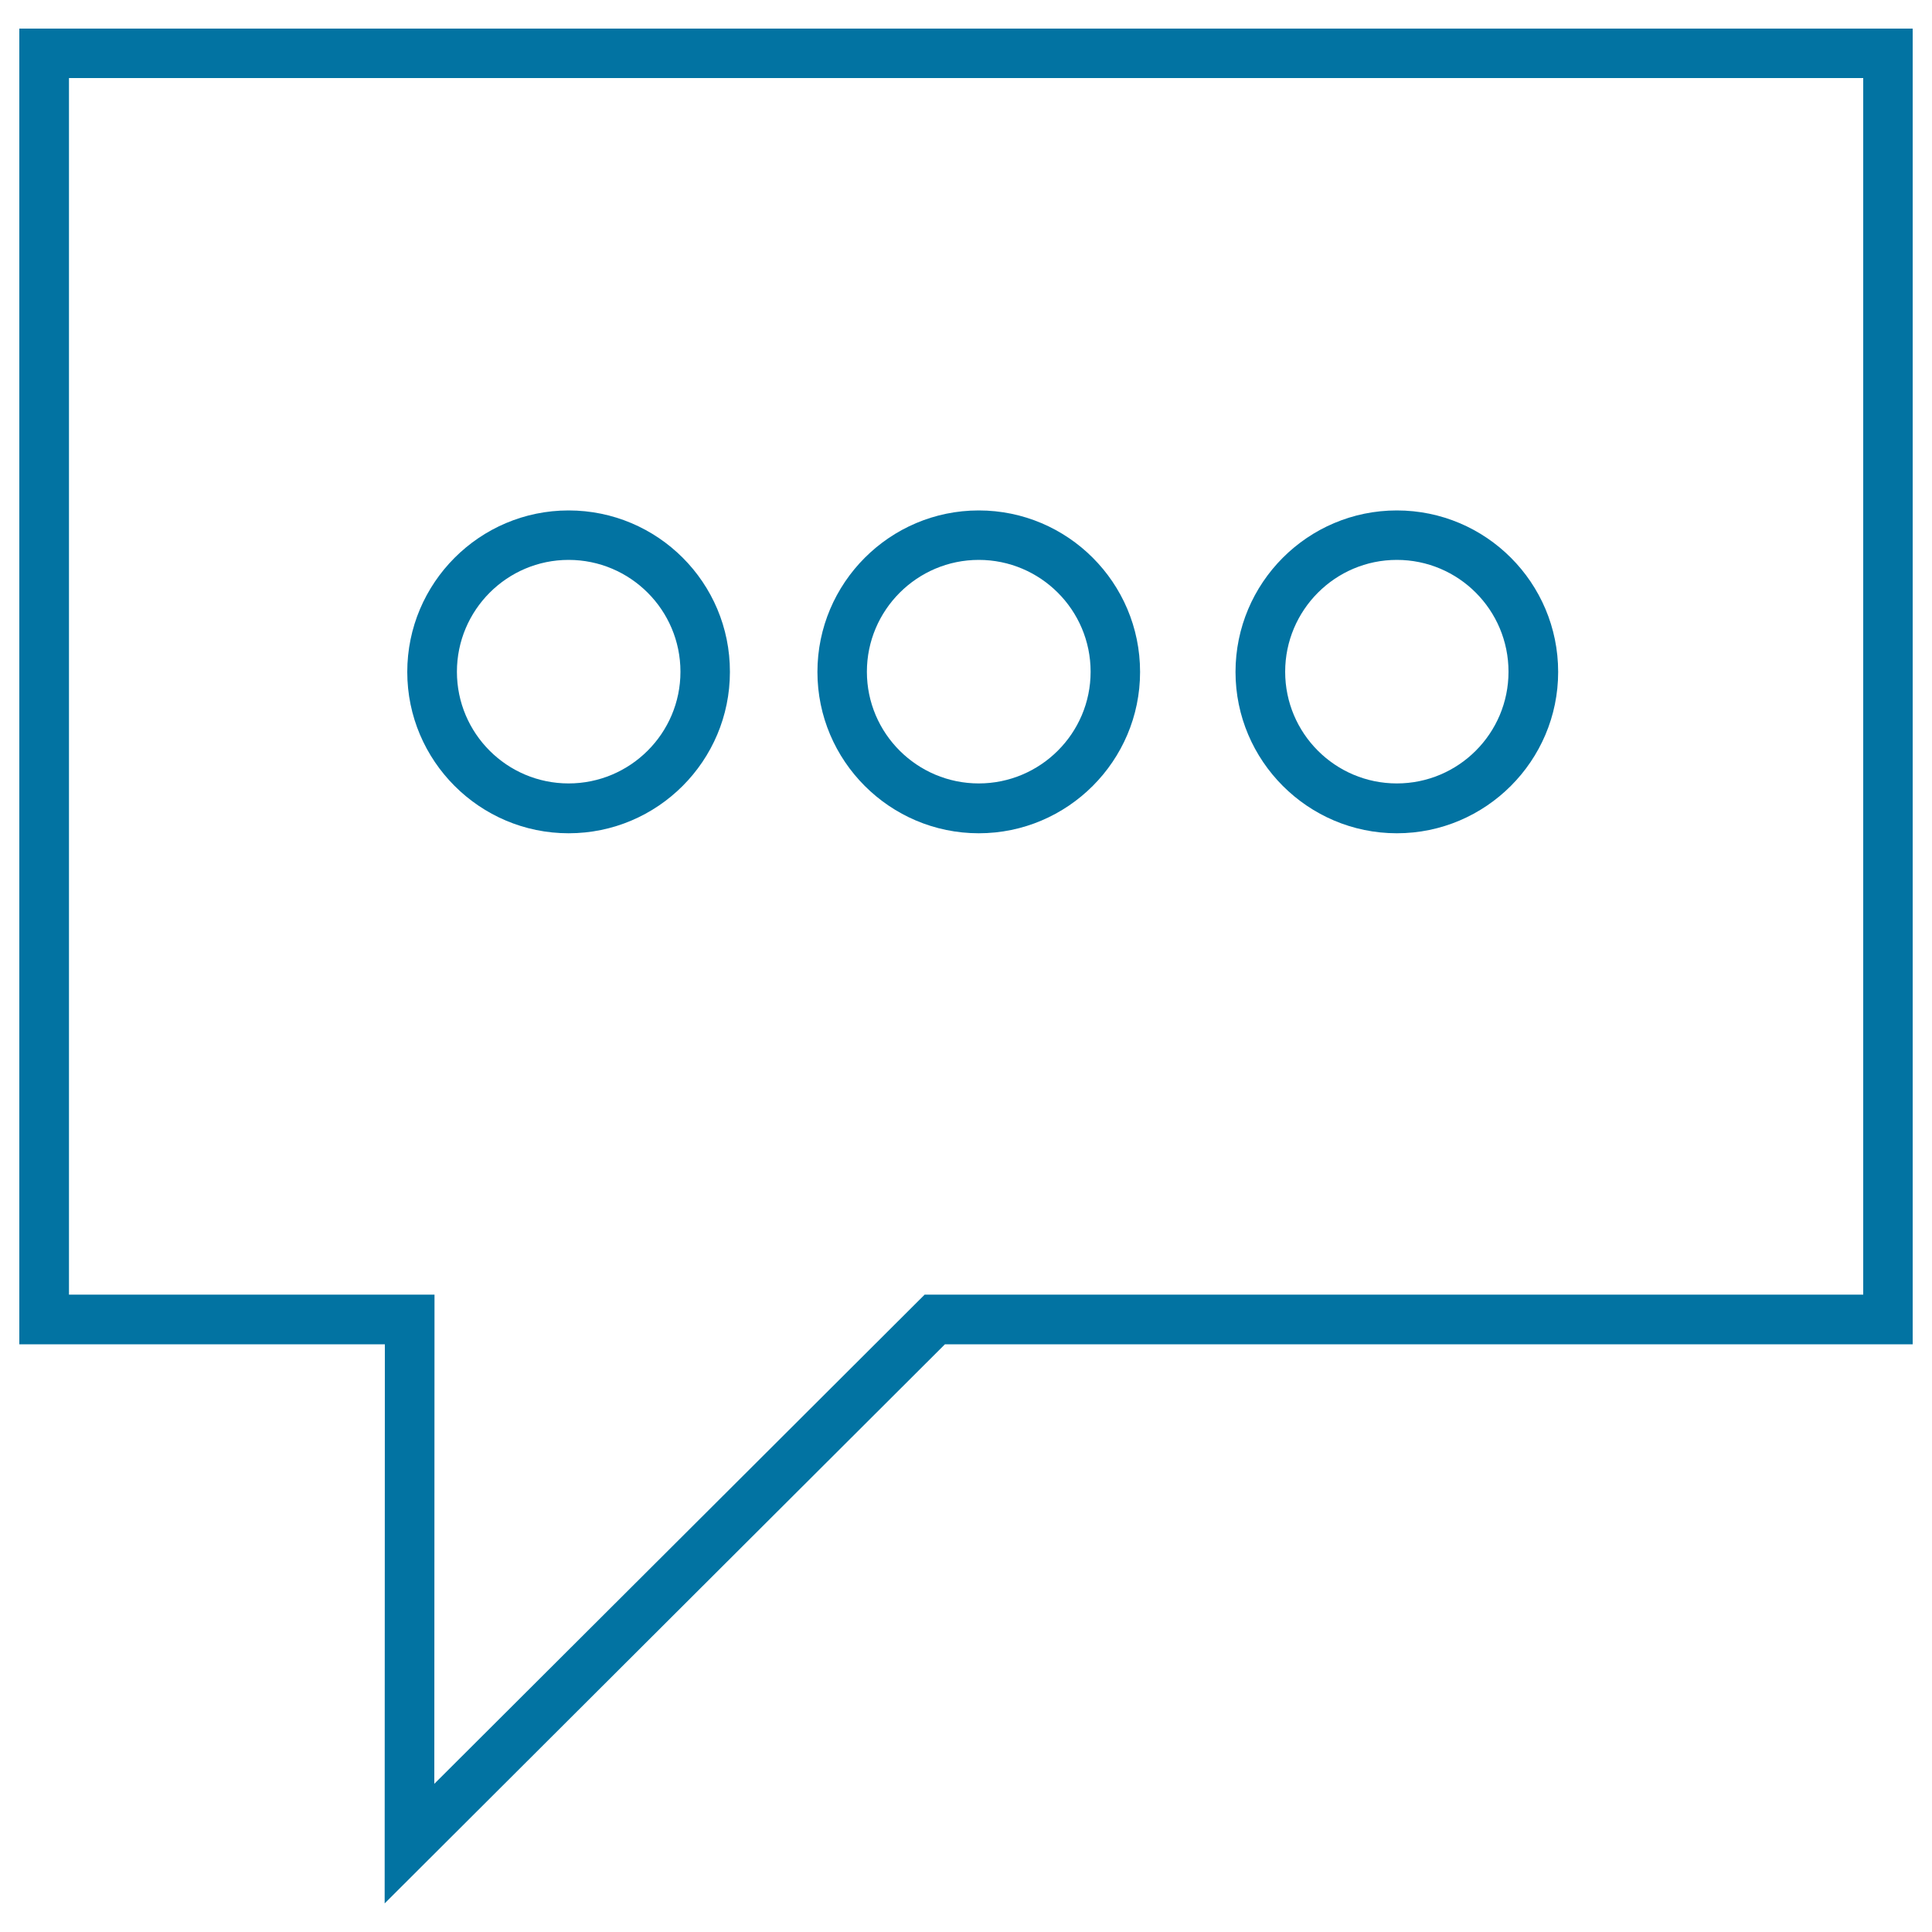
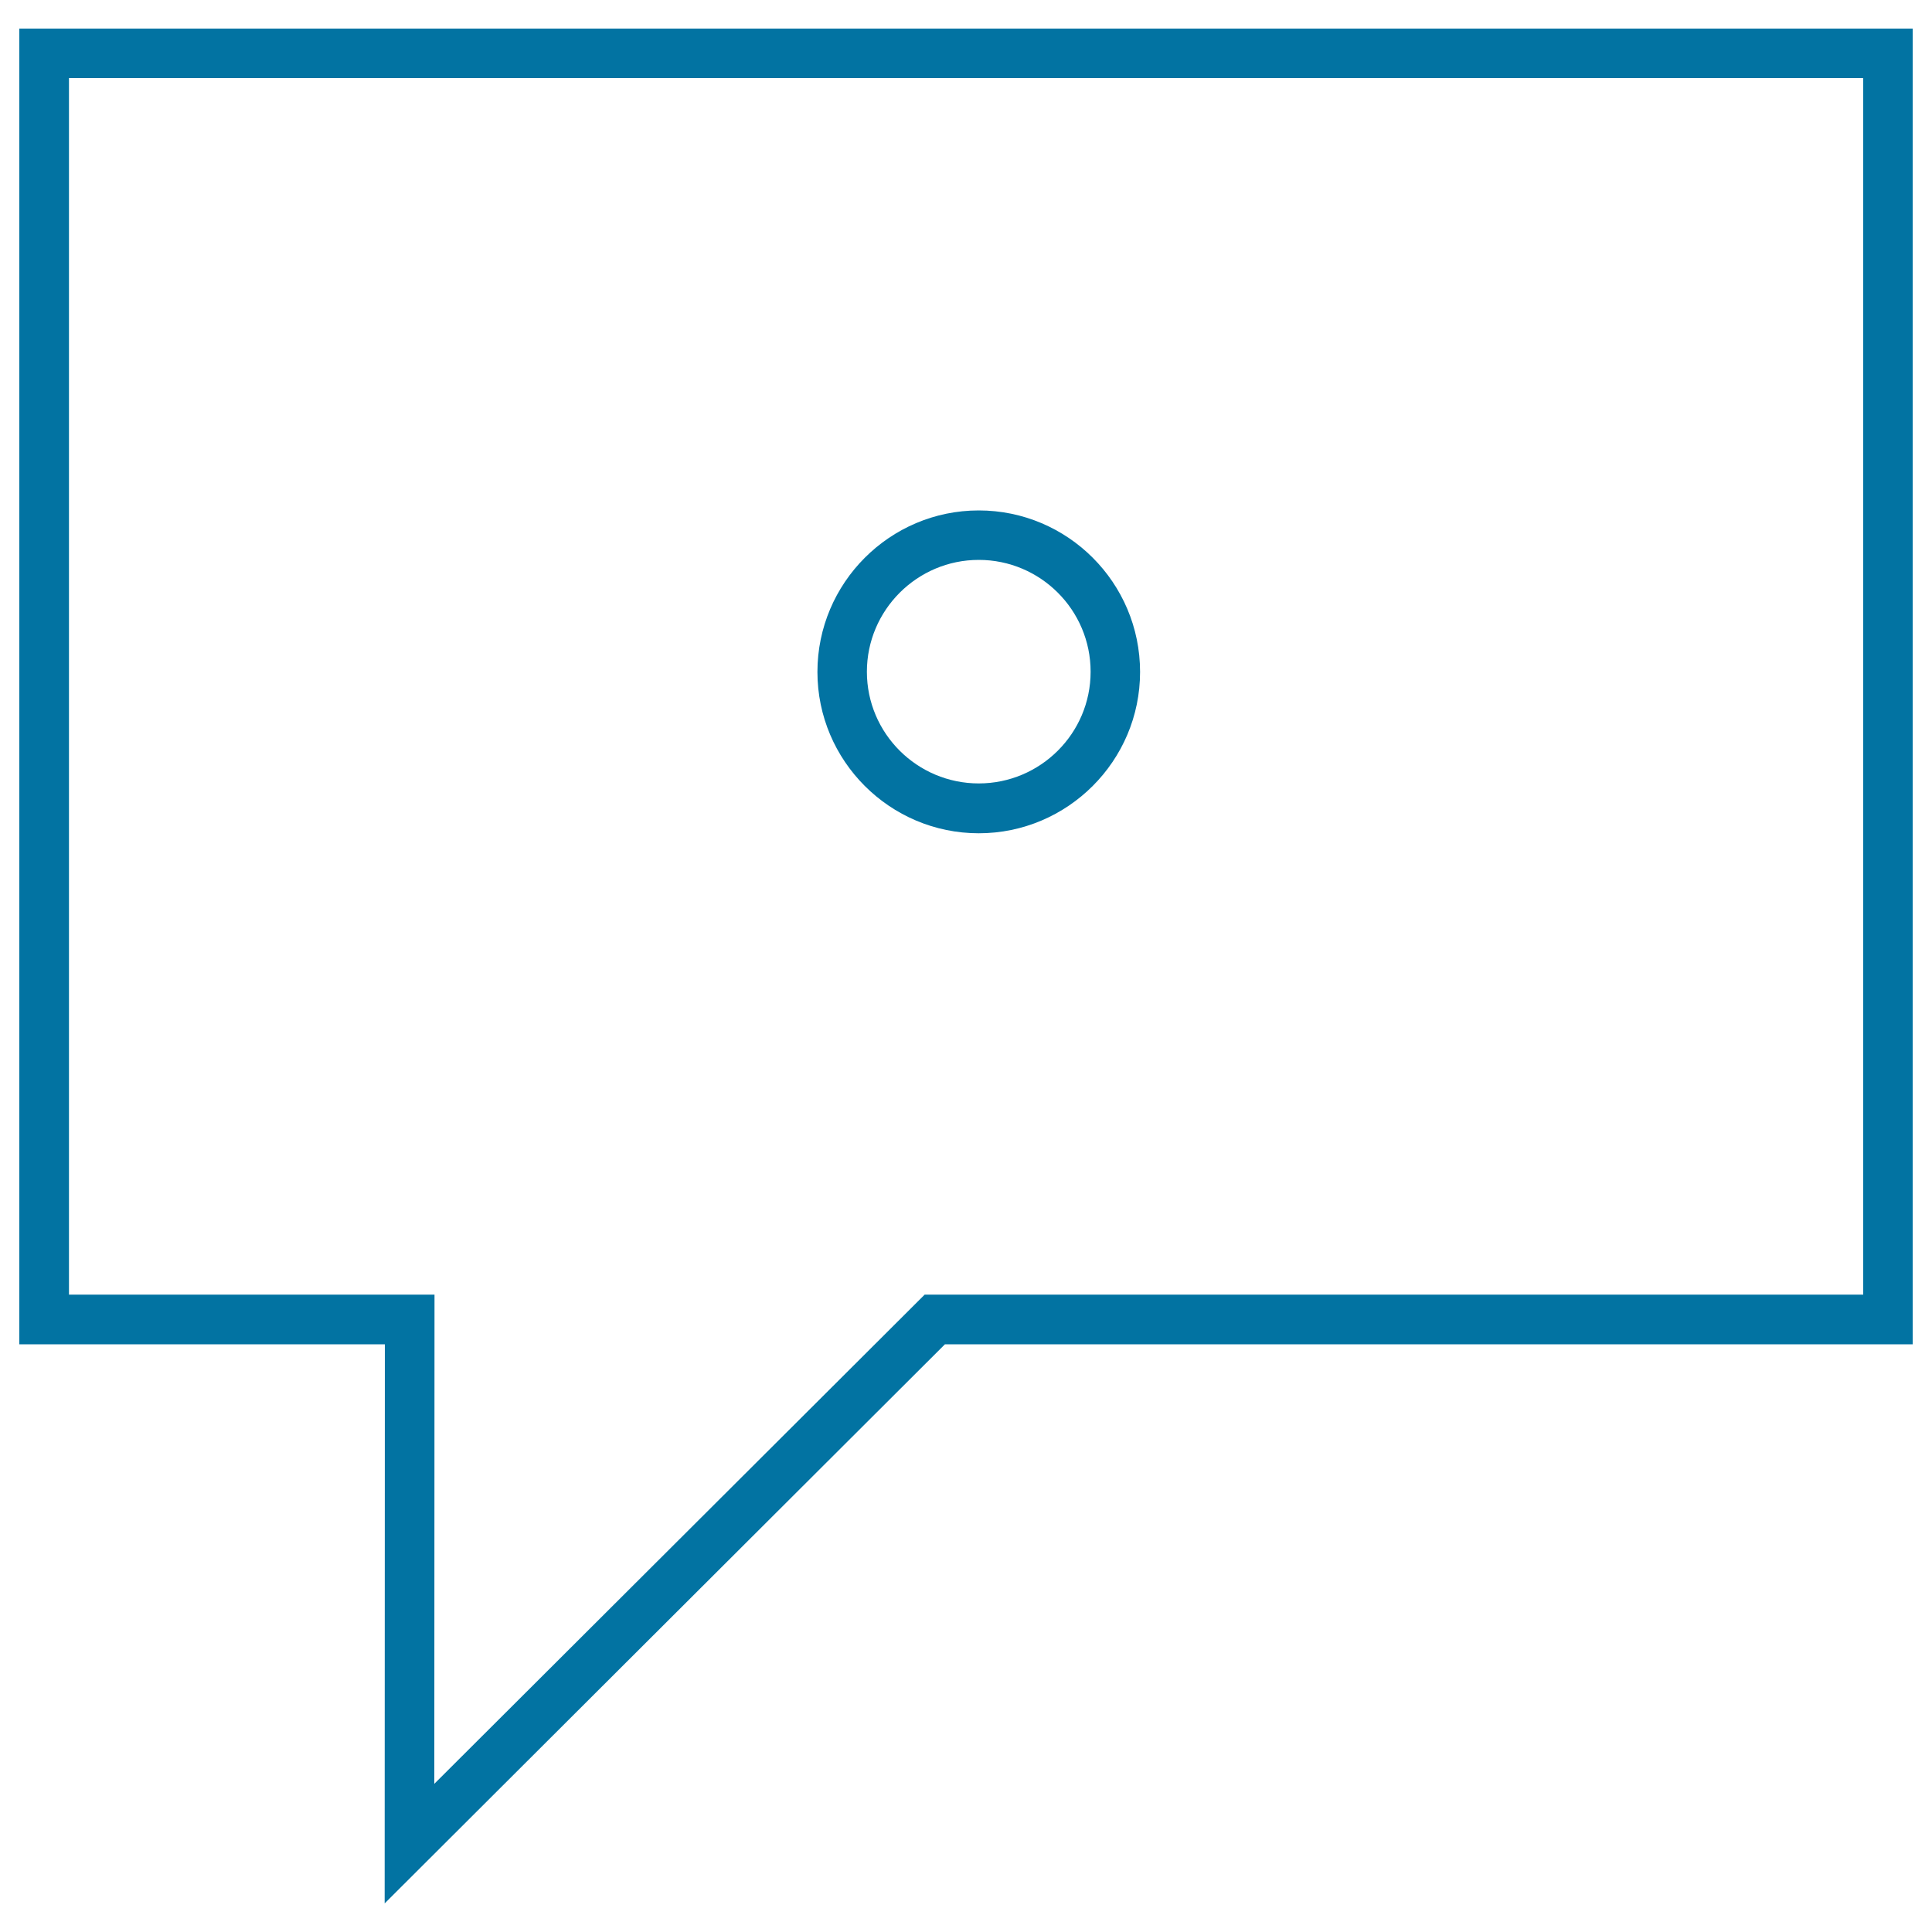
<svg xmlns="http://www.w3.org/2000/svg" viewBox="0 0 1000 1000" style="fill:#0273a2">
  <title>Speech Bubble SVG icon</title>
  <g>
    <g>
-       <path d="M294.3,264.2c-46,0-83.5,37.5-83.5,83.6c0,46,37.5,83.5,83.5,83.5c46.1,0,83.5-37.5,83.5-83.5C377.9,301.6,340.4,264.2,294.3,264.2z M294.3,405.5c-31.9,0-57.8-25.9-57.8-57.8c0-31.9,25.9-57.9,57.8-57.9s57.9,25.9,57.9,57.9C352.2,379.6,326.2,405.5,294.3,405.5z" />
-       <path d="M506.6,264.2c-46,0-83.5,37.5-83.5,83.6c0,46,37.5,83.5,83.5,83.5c46,0,83.5-37.5,83.5-83.5C590.1,301.6,552.6,264.2,506.6,264.2z M506.6,405.5c-31.9,0-57.9-25.9-57.9-57.8c0-31.9,26-57.9,57.9-57.9c31.9,0,57.9,25.9,57.9,57.9C564.5,379.6,538.5,405.5,506.6,405.5z" />
-       <path d="M723,264.2c-46.1,0-83.5,37.5-83.5,83.6c0,46,37.5,83.5,83.5,83.5s83.5-37.5,83.5-83.5C806.5,301.6,769.1,264.2,723,264.2z M723,405.5c-31.9,0-57.8-25.9-57.8-57.8c0-31.9,25.9-57.9,57.8-57.9c31.9,0,57.8,25.9,57.8,57.9C780.8,379.6,754.9,405.5,723,405.5z" />
+       <path d="M506.6,264.2c-46,0-83.5,37.5-83.5,83.6c0,46,37.5,83.5,83.5,83.5c46,0,83.5-37.5,83.5-83.5C590.1,301.6,552.6,264.2,506.6,264.2z M506.6,405.5c-31.9,0-57.9-25.9-57.9-57.8c0-31.9,26-57.9,57.9-57.9c31.9,0,57.9,25.9,57.9,57.9C564.5,379.6,538.5,405.5,506.6,405.5" />
      <path d="M10,14.8v681h189.2l-0.1,289.4l290-289.4H990v-681H10z M224.8,923.3l0.1-253.2H35.7V40.4h928.7v629.7H478.6L224.8,923.3z" />
    </g>
  </g>
</svg>